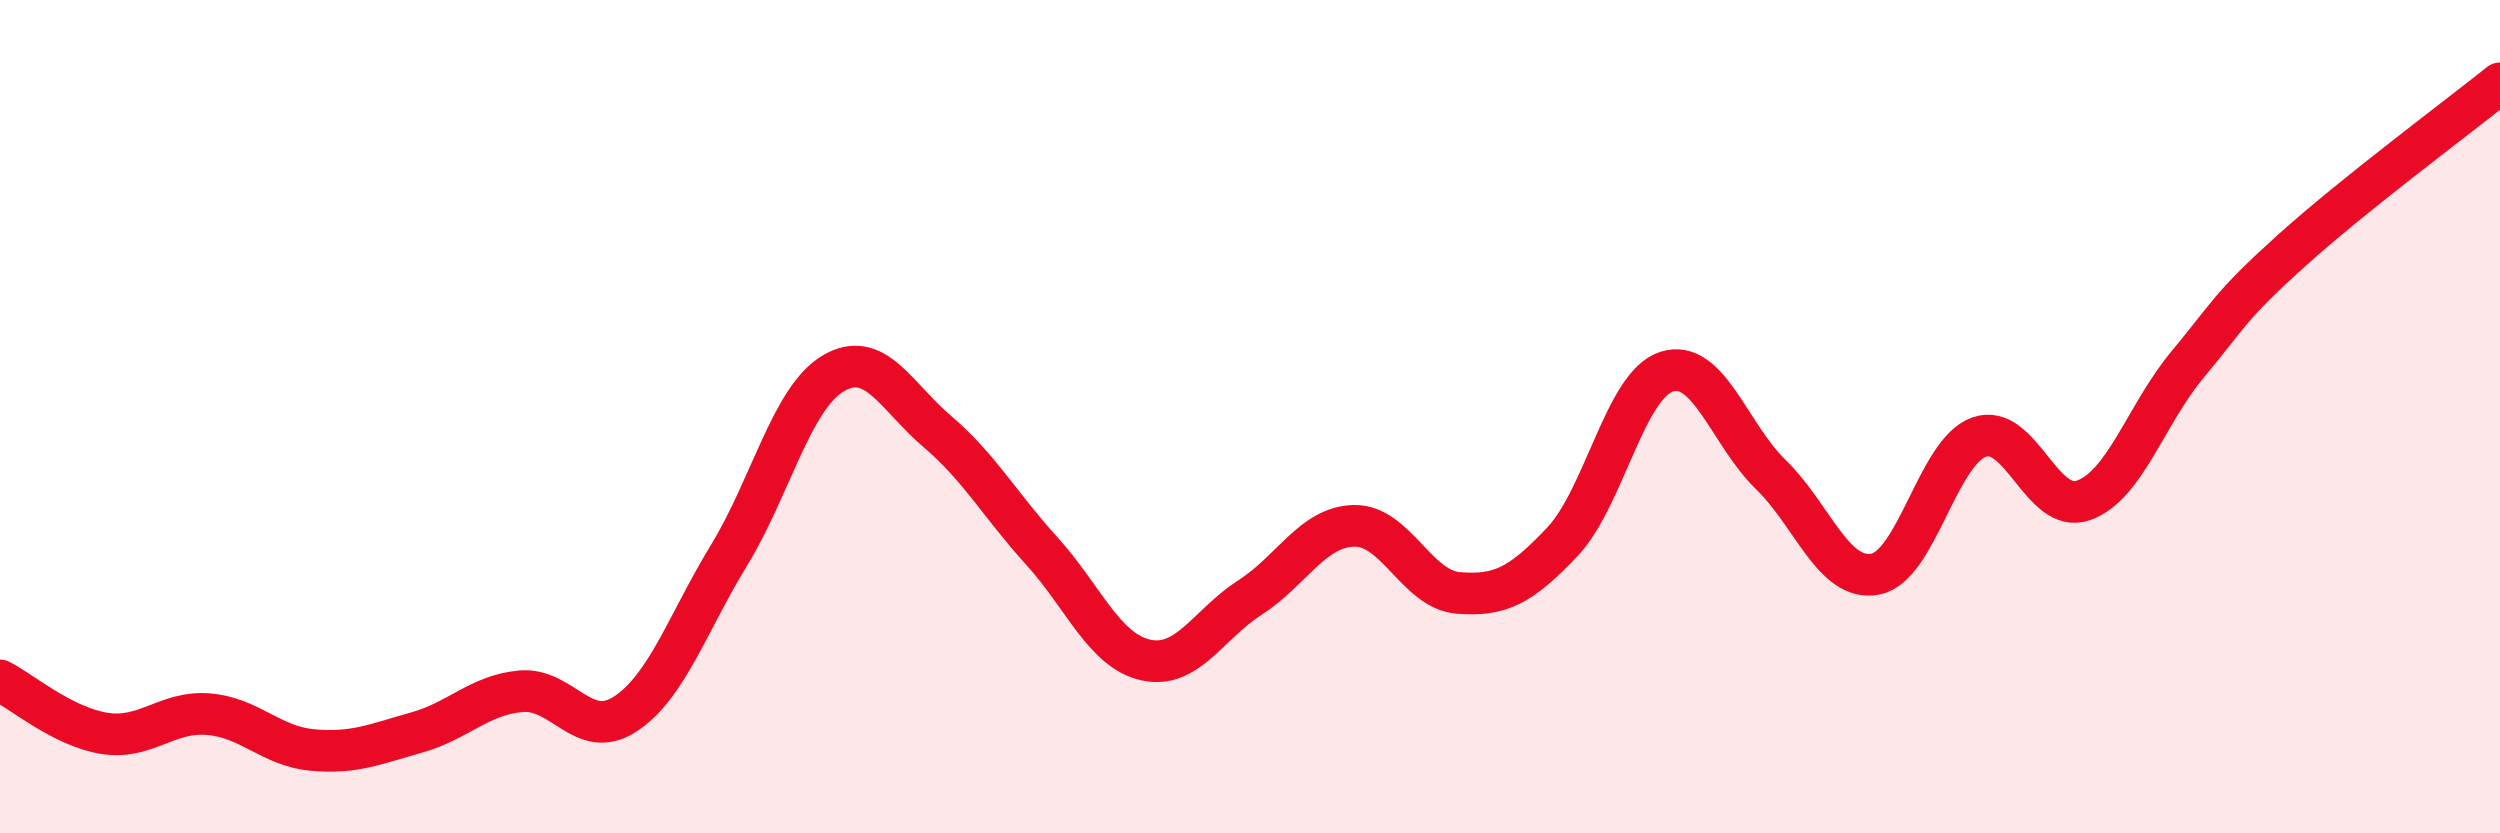
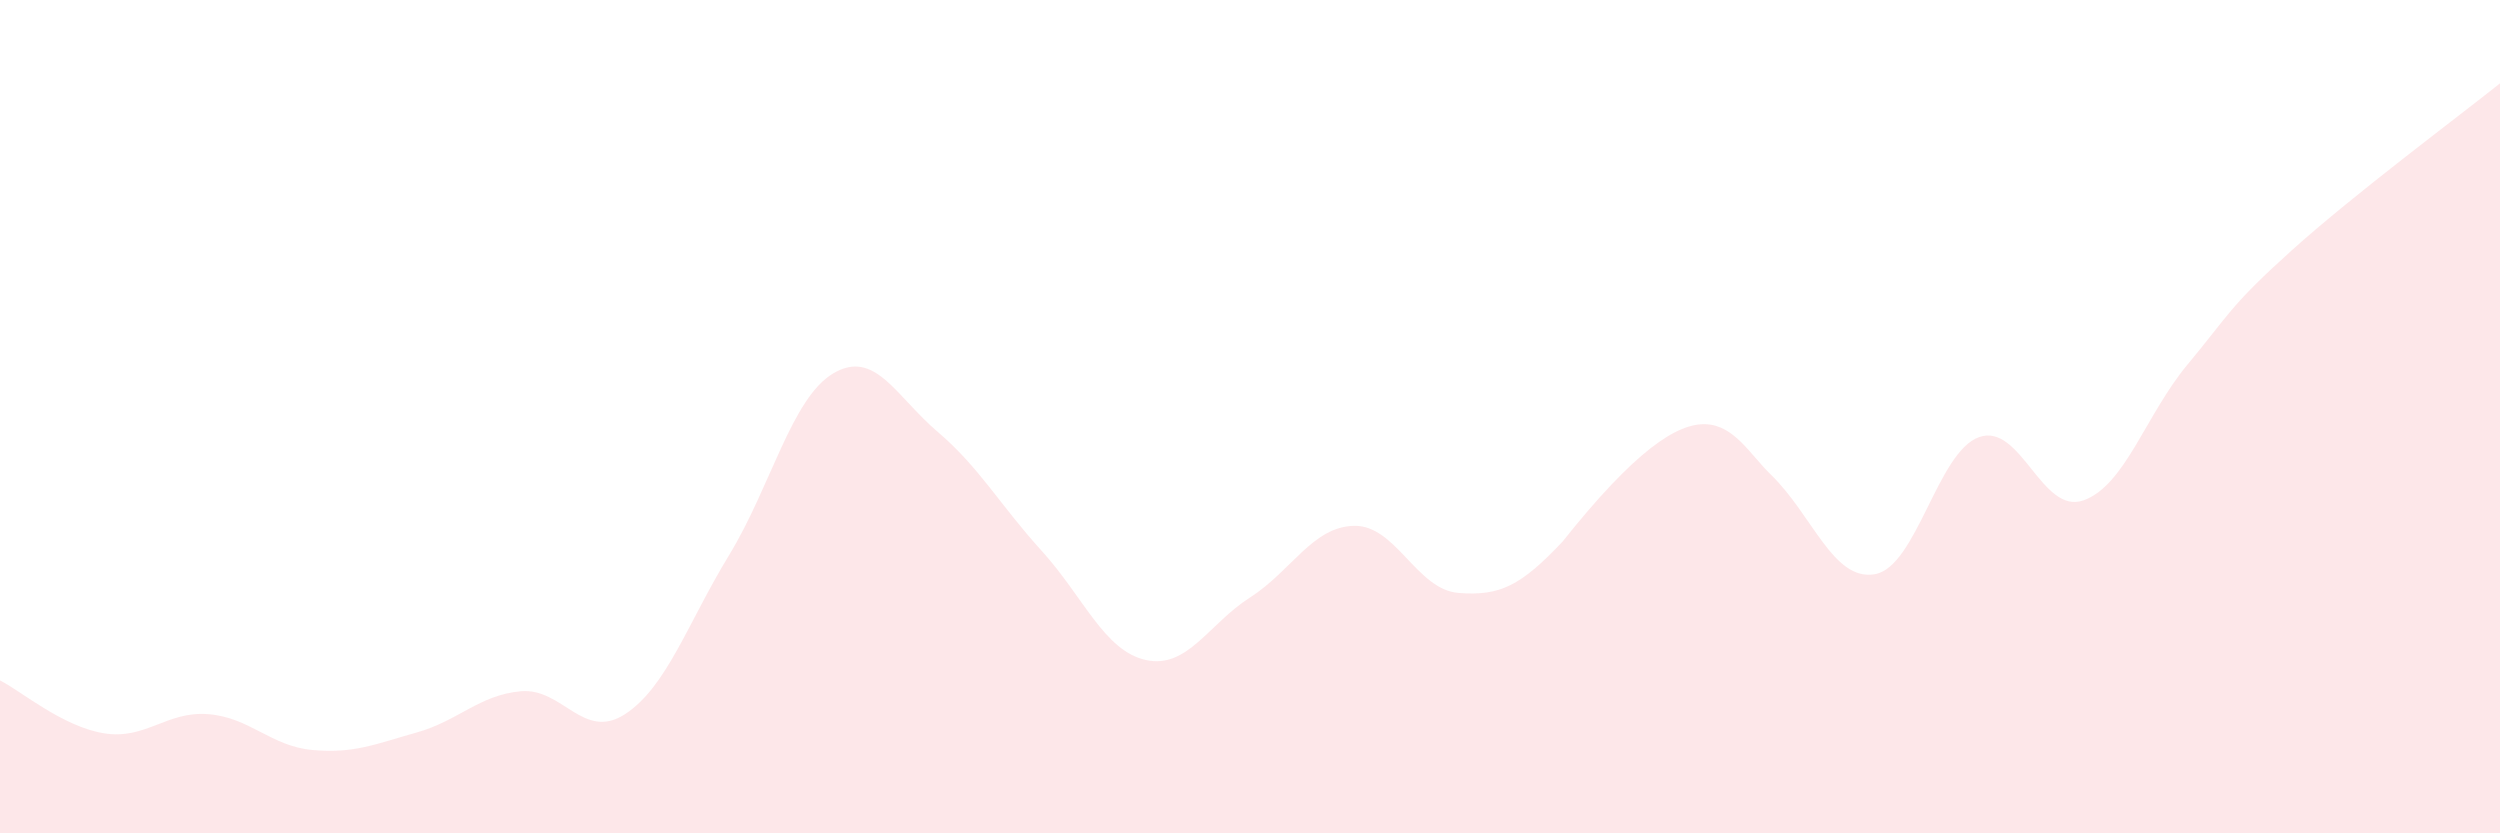
<svg xmlns="http://www.w3.org/2000/svg" width="60" height="20" viewBox="0 0 60 20">
-   <path d="M 0,16.33 C 0.5,16.58 1.5,17.44 2.5,17.6 C 3.5,17.76 4,17.06 5,17.14 C 6,17.22 6.5,17.91 7.5,18 C 8.5,18.09 9,17.86 10,17.58 C 11,17.3 11.5,16.68 12.5,16.59 C 13.5,16.5 14,17.79 15,17.14 C 16,16.49 16.5,14.96 17.5,13.32 C 18.5,11.68 19,9.55 20,8.96 C 21,8.37 21.5,9.51 22.5,10.36 C 23.5,11.21 24,12.12 25,13.22 C 26,14.32 26.5,15.62 27.5,15.84 C 28.5,16.06 29,14.98 30,14.34 C 31,13.7 31.5,12.64 32.5,12.62 C 33.5,12.6 34,14.15 35,14.23 C 36,14.31 36.5,14.06 37.5,13 C 38.5,11.94 39,9.24 40,8.92 C 41,8.6 41.5,10.42 42.5,11.39 C 43.5,12.36 44,13.96 45,13.78 C 46,13.6 46.5,10.84 47.5,10.49 C 48.5,10.14 49,12.36 50,12.01 C 51,11.66 51.5,9.95 52.5,8.75 C 53.5,7.55 53.5,7.36 55,6.01 C 56.5,4.66 59,2.8 60,2L60 20L0 20Z" fill="#EB0A25" opacity="0.1" stroke-linecap="round" stroke-linejoin="round" />
-   <path d="M 0,16.33 C 0.5,16.58 1.5,17.44 2.5,17.6 C 3.5,17.76 4,17.06 5,17.14 C 6,17.22 6.5,17.91 7.5,18 C 8.5,18.09 9,17.86 10,17.58 C 11,17.3 11.5,16.68 12.5,16.59 C 13.5,16.5 14,17.79 15,17.14 C 16,16.49 16.5,14.96 17.5,13.32 C 18.5,11.68 19,9.55 20,8.96 C 21,8.37 21.5,9.51 22.5,10.36 C 23.5,11.21 24,12.12 25,13.22 C 26,14.32 26.5,15.62 27.5,15.84 C 28.5,16.06 29,14.98 30,14.34 C 31,13.7 31.5,12.64 32.5,12.62 C 33.5,12.6 34,14.15 35,14.23 C 36,14.31 36.5,14.06 37.5,13 C 38.5,11.94 39,9.24 40,8.92 C 41,8.6 41.5,10.42 42.5,11.39 C 43.5,12.36 44,13.96 45,13.78 C 46,13.6 46.5,10.84 47.5,10.49 C 48.5,10.14 49,12.36 50,12.01 C 51,11.66 51.5,9.95 52.5,8.75 C 53.5,7.55 53.5,7.36 55,6.01 C 56.5,4.66 59,2.8 60,2" stroke="#EB0A25" stroke-width="1" fill="none" stroke-linecap="round" stroke-linejoin="round" />
+   <path d="M 0,16.33 C 0.5,16.58 1.5,17.44 2.5,17.6 C 3.5,17.76 4,17.06 5,17.14 C 6,17.22 6.5,17.91 7.5,18 C 8.5,18.09 9,17.86 10,17.58 C 11,17.3 11.5,16.68 12.5,16.59 C 13.5,16.5 14,17.79 15,17.14 C 16,16.49 16.5,14.96 17.5,13.32 C 18.5,11.68 19,9.55 20,8.96 C 21,8.37 21.5,9.51 22.5,10.36 C 23.5,11.21 24,12.12 25,13.22 C 26,14.32 26.5,15.62 27.5,15.84 C 28.5,16.06 29,14.98 30,14.34 C 31,13.7 31.5,12.64 32.5,12.62 C 33.5,12.6 34,14.15 35,14.23 C 36,14.31 36.5,14.06 37.5,13 C 41,8.6 41.5,10.42 42.5,11.39 C 43.5,12.36 44,13.96 45,13.78 C 46,13.6 46.5,10.84 47.5,10.49 C 48.5,10.14 49,12.36 50,12.01 C 51,11.66 51.5,9.95 52.5,8.75 C 53.5,7.55 53.5,7.36 55,6.01 C 56.5,4.66 59,2.8 60,2L60 20L0 20Z" fill="#EB0A25" opacity="0.1" stroke-linecap="round" stroke-linejoin="round" />
</svg>